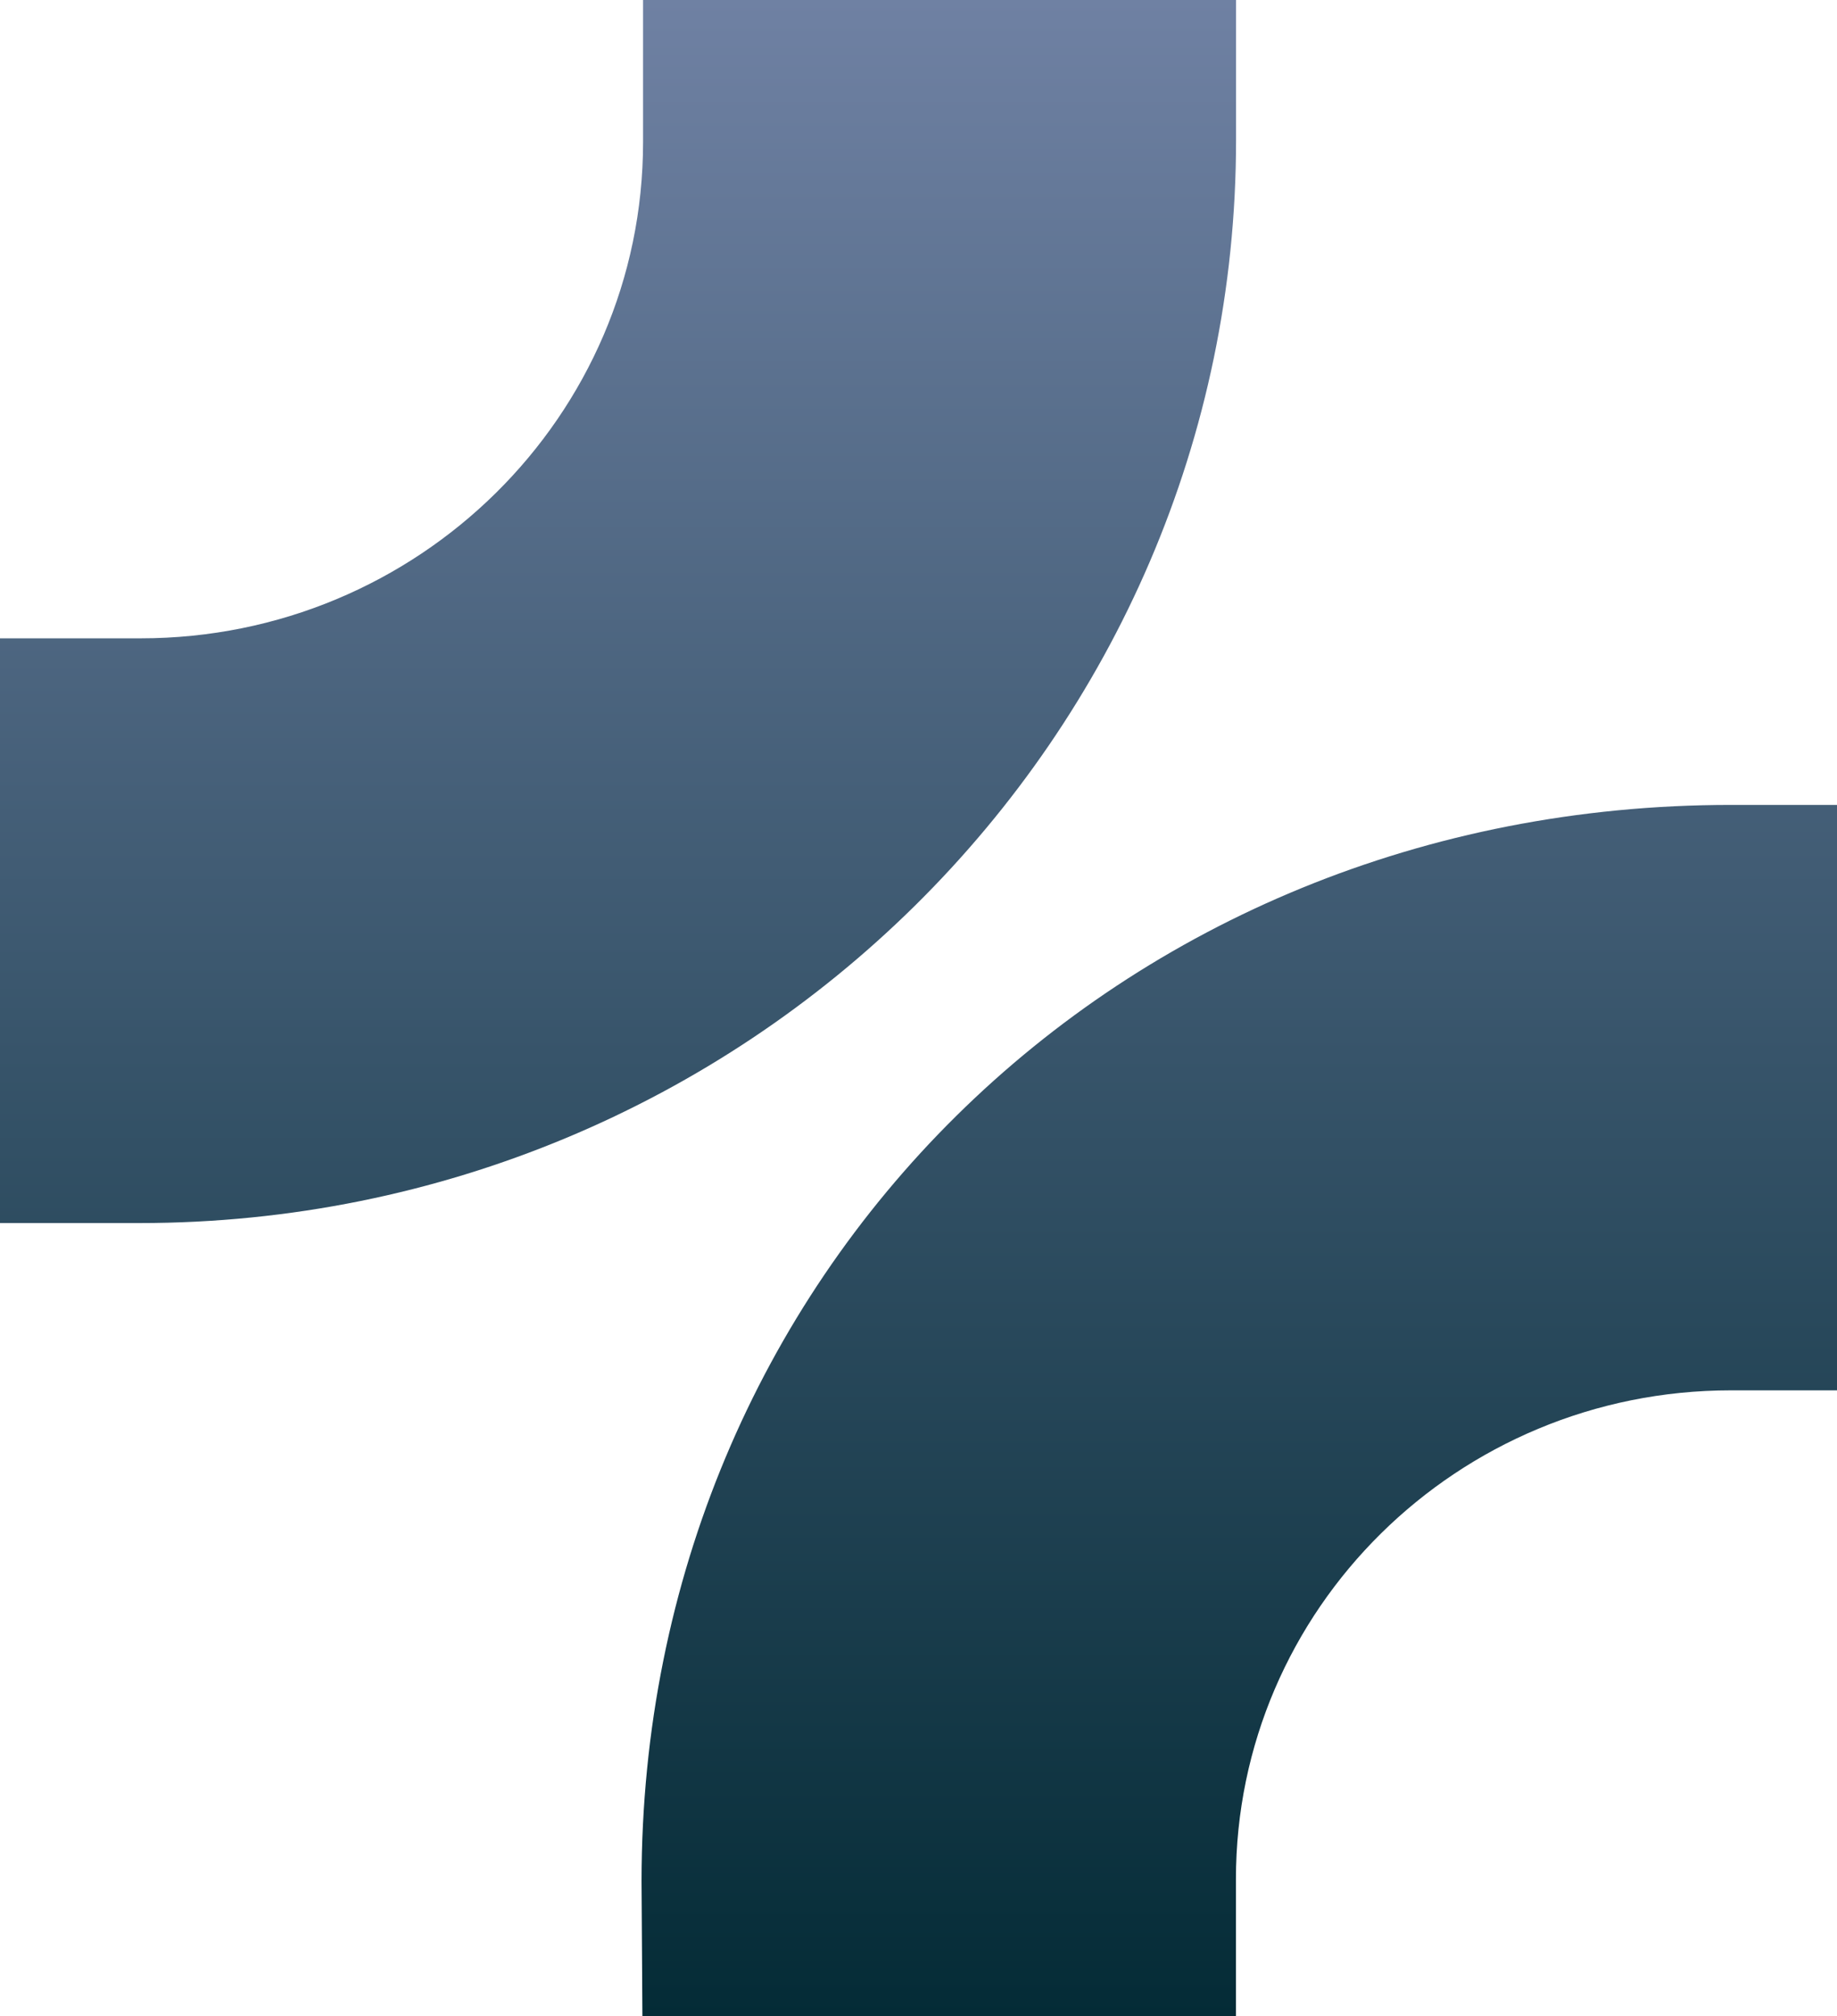
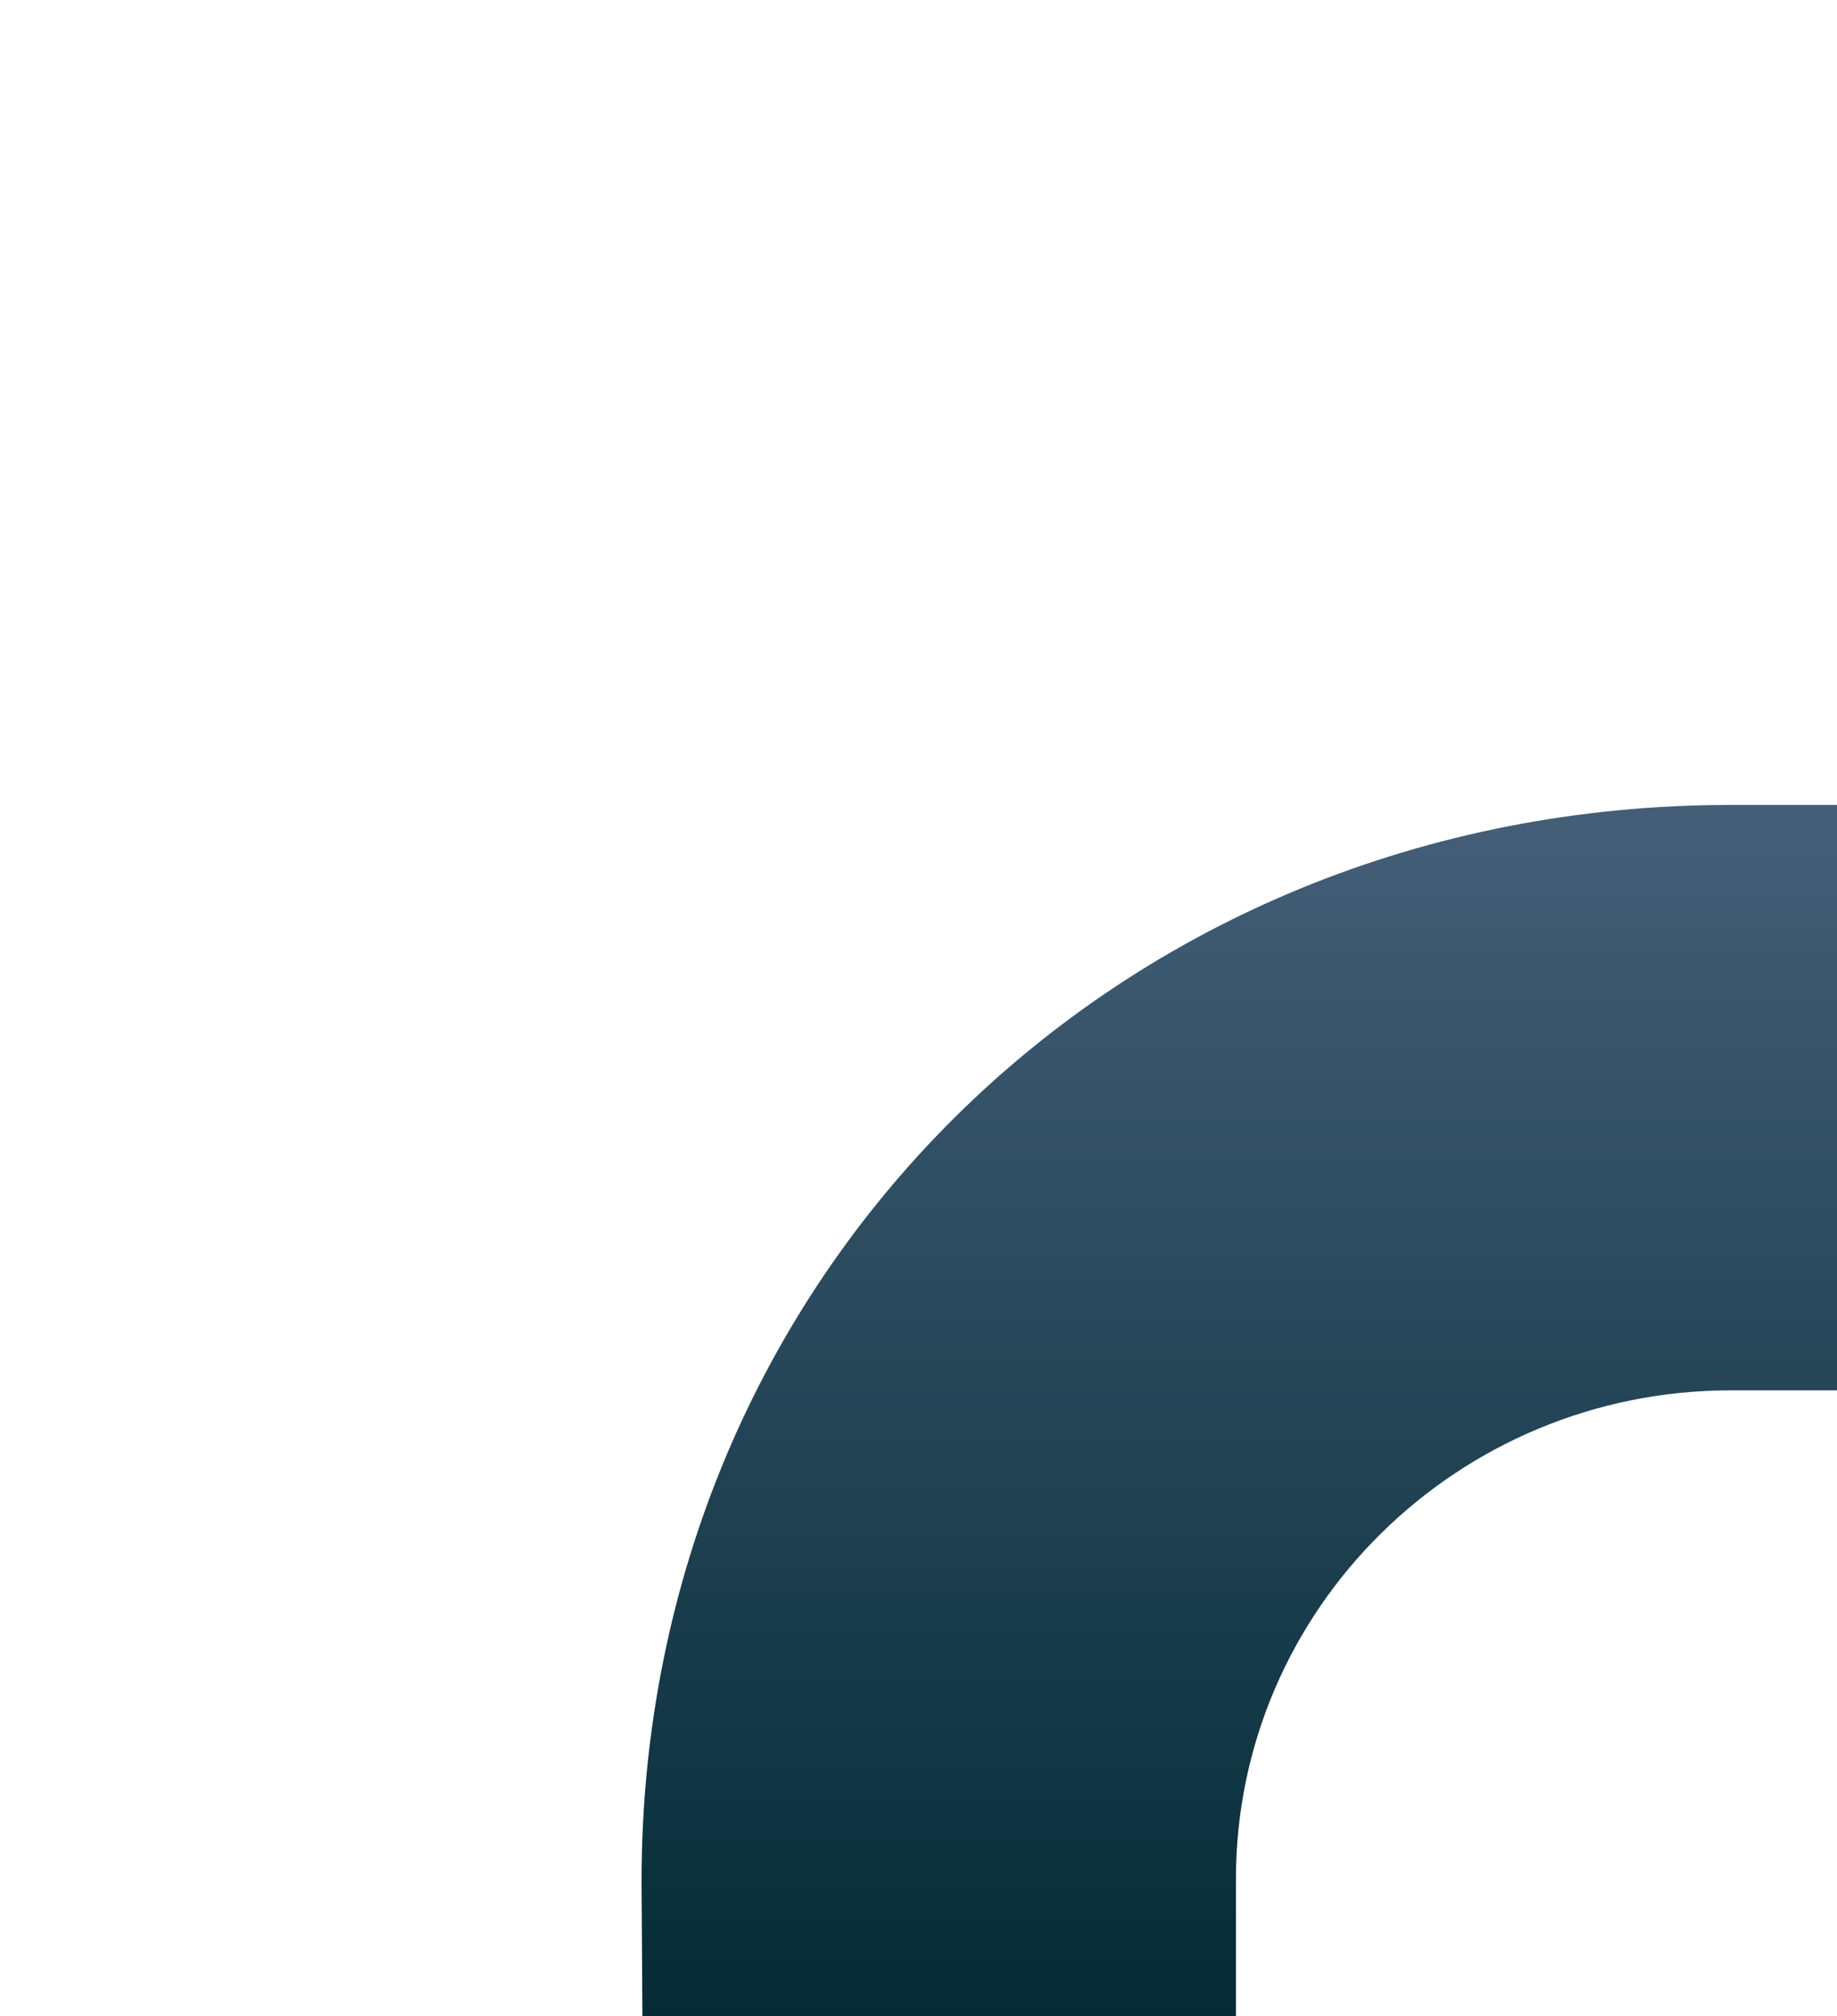
<svg xmlns="http://www.w3.org/2000/svg" width="483" height="530" viewBox="0 0 483 530" fill="none">
  <g clip-path="url(#clip0_38500_4039)">
    <path d="M317.733 549.437H176.214C172.266 549.437 169.047 546.279 168.986 542.331L168.682 494.536C168.682 335.297 293.863 211.587 455.121 211.587H503.772C507.781 211.587 511 214.745 511 218.754V358.315C511 362.262 507.781 365.481 503.772 365.481H455.121C383.208 365.481 324.96 423.055 324.96 493.989V542.271C324.96 546.158 321.741 549.437 317.733 549.437Z" fill="url(#paint0_linear_38500_4039)" />
-     <path d="M-19.753 174.783V314.344C-19.753 318.291 -16.534 321.51 -12.526 321.51H36.611C195.866 321.51 324.994 194.035 324.994 36.8V-12.271C324.994 -16.218 321.775 -19.437 317.766 -19.437H176.308C172.3 -19.437 169.08 -16.279 169.08 -12.271V37.347C169.08 109.375 109.922 167.798 36.976 167.798H-12.526C-16.474 167.798 -19.753 170.957 -19.753 174.904V174.783Z" fill="url(#paint1_linear_38500_4039)" />
  </g>
  <defs>
    <linearGradient id="paint0_linear_38500_4039" x1="278.795" y1="-19.437" x2="278.795" y2="549.437" gradientUnits="userSpaceOnUse">
      <stop stop-color="#7384A7" />
      <stop offset="1" stop-color="#002832" />
    </linearGradient>
    <linearGradient id="paint1_linear_38500_4039" x1="278.795" y1="-19.437" x2="278.795" y2="549.437" gradientUnits="userSpaceOnUse">
      <stop stop-color="#7384A7" />
      <stop offset="1" stop-color="#002832" />
    </linearGradient>
    <clipPath id="clip0_38500_4039">
      <rect width="483" height="530" fill="white" />
    </clipPath>
  </defs>
</svg>